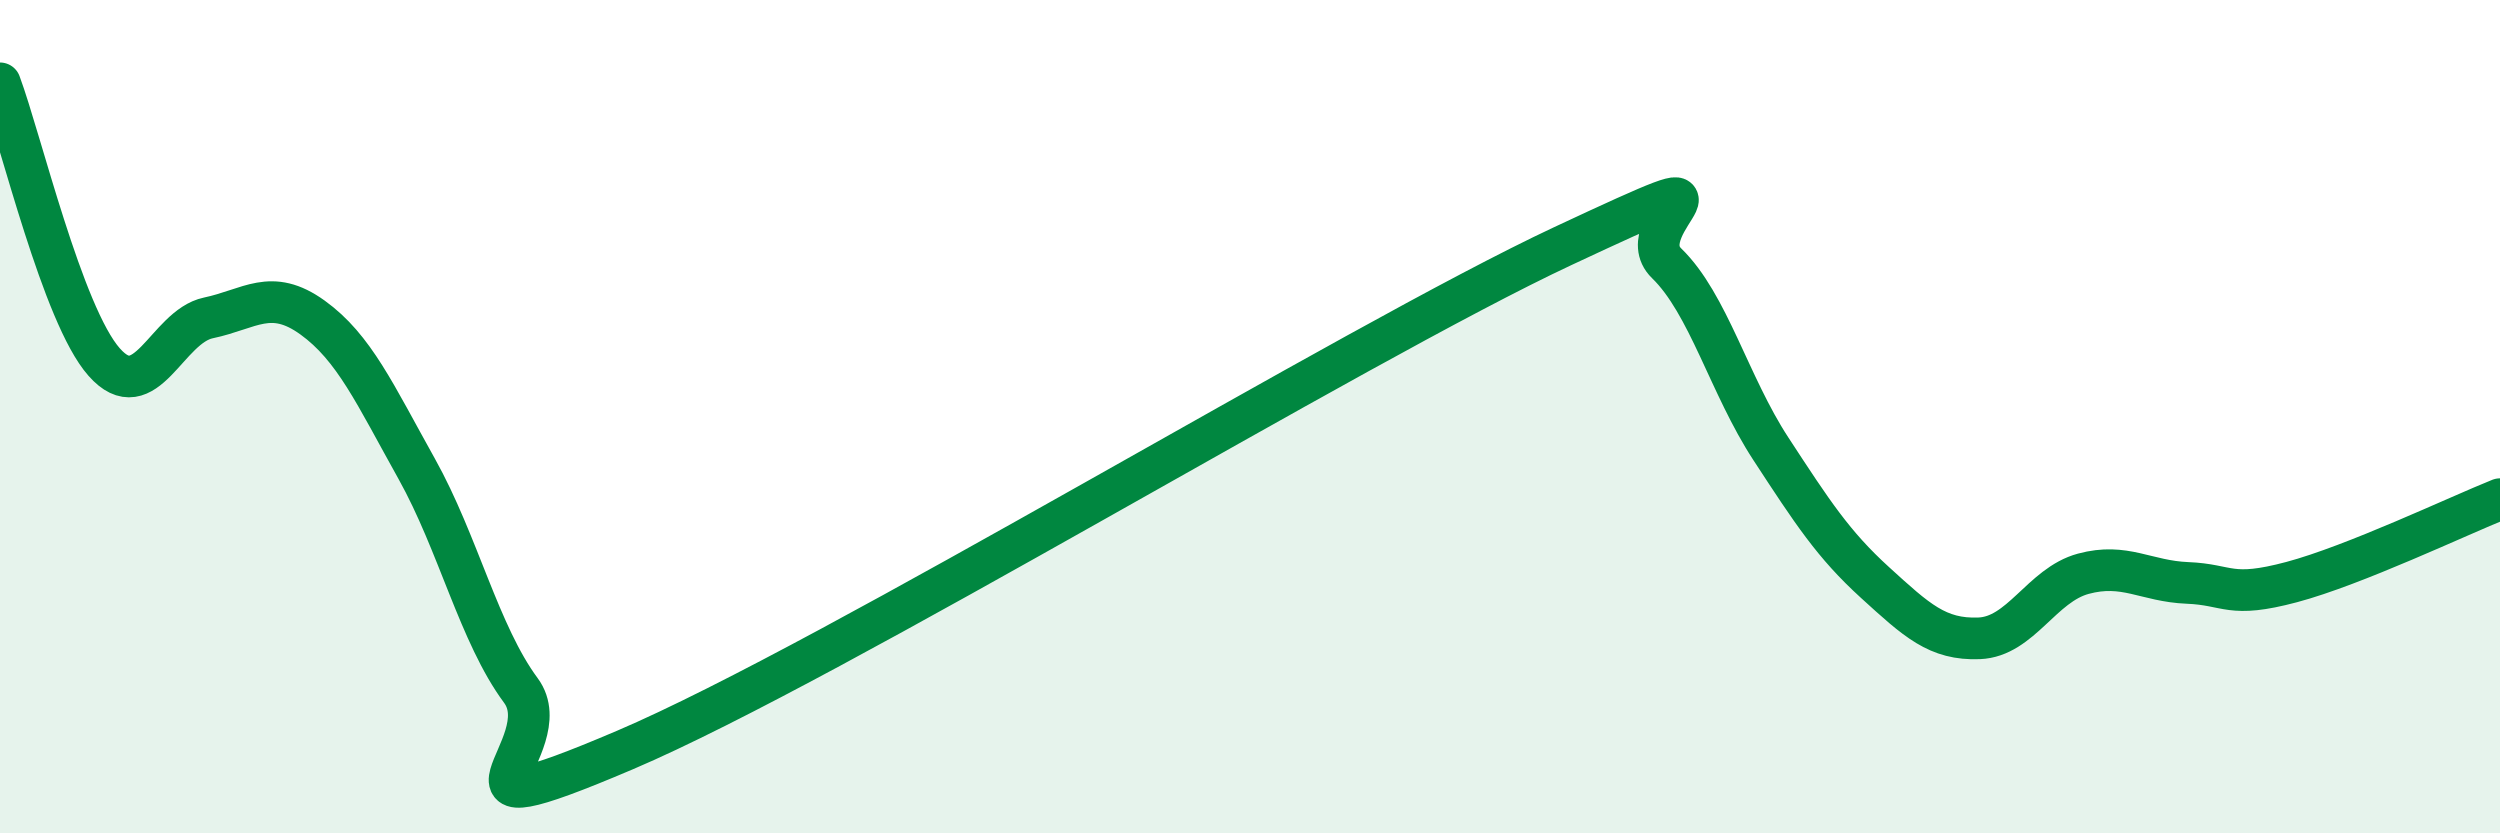
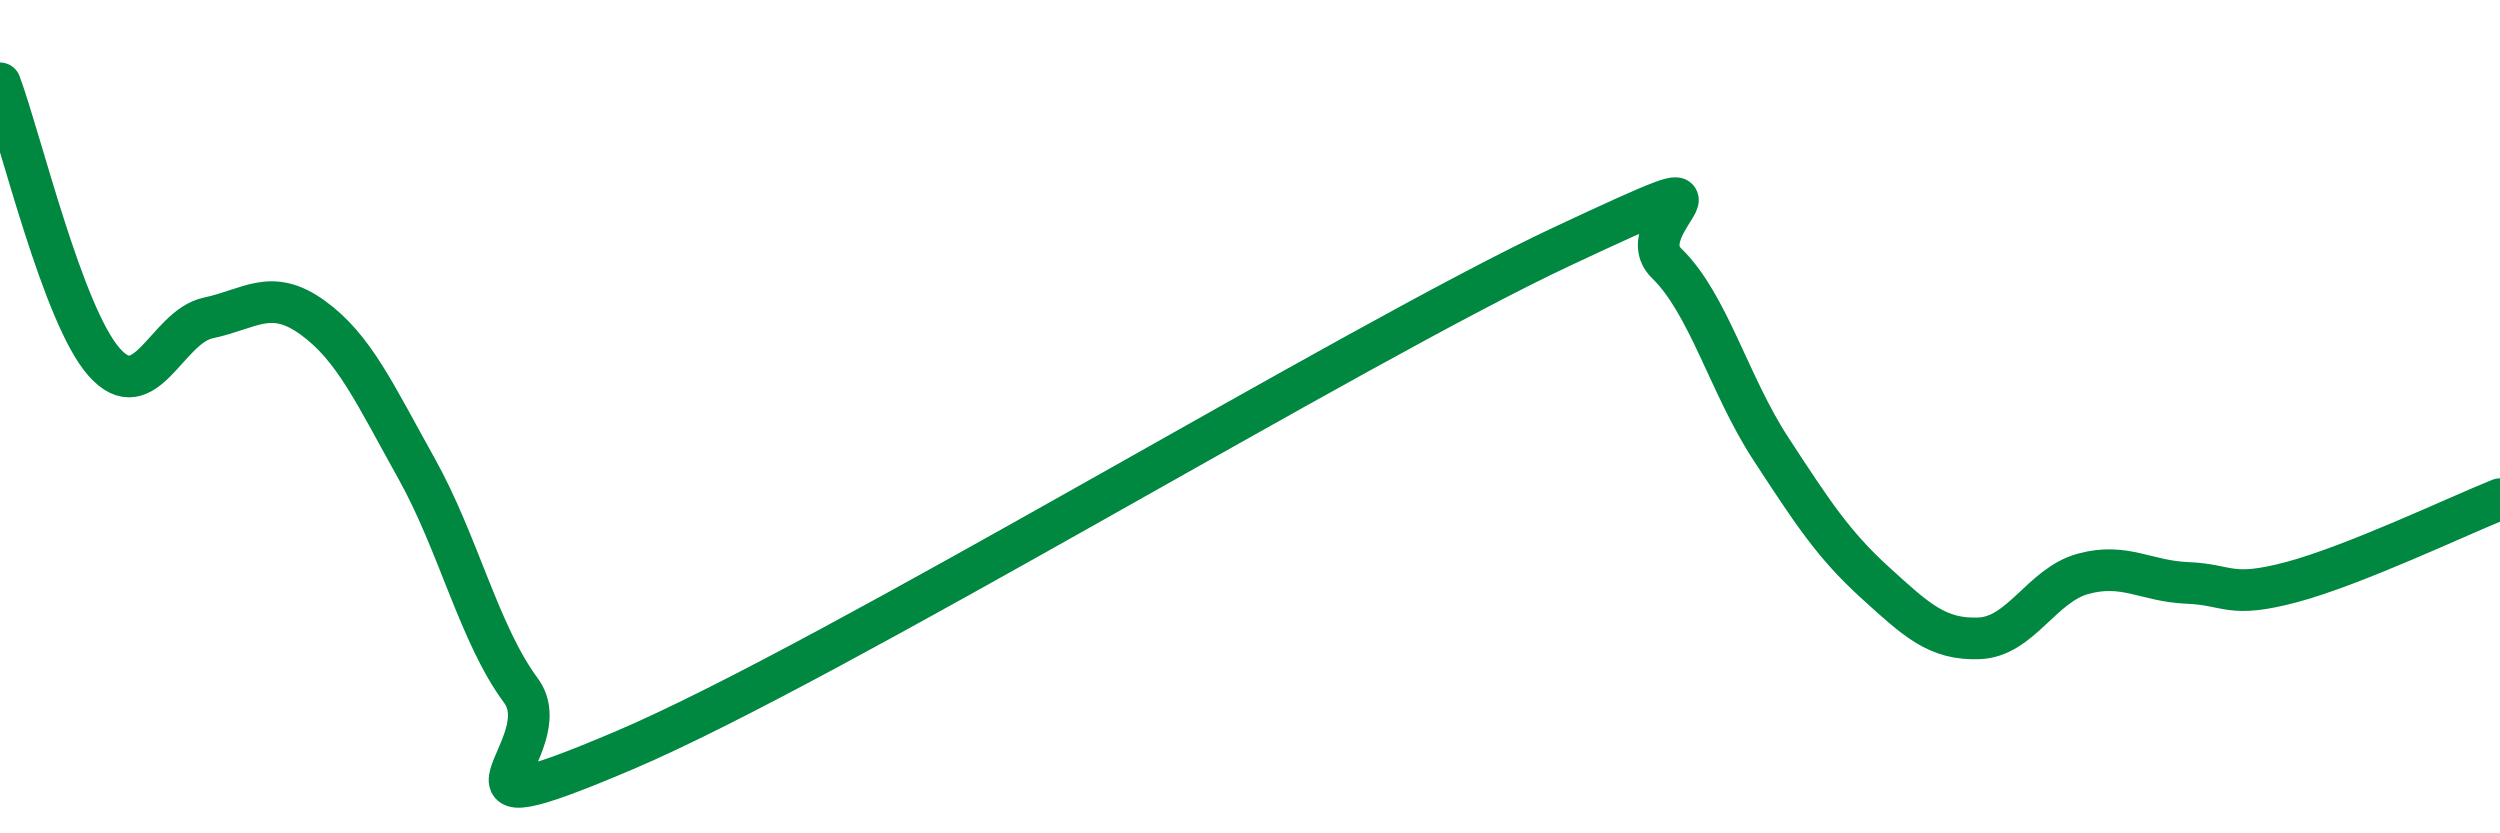
<svg xmlns="http://www.w3.org/2000/svg" width="60" height="20" viewBox="0 0 60 20">
-   <path d="M 0,2 C 0.5,3.34 1.5,7.56 2.5,8.69 C 3.5,9.82 4,7.84 5,7.63 C 6,7.42 6.5,6.9 7.5,7.62 C 8.5,8.34 9,9.46 10,11.25 C 11,13.04 11.5,15.22 12.5,16.57 C 13.5,17.92 10,20.13 15,18 C 20,15.87 32.5,8.25 37.5,5.91 C 42.5,3.57 39,5.35 40,6.32 C 41,7.29 41.5,9.24 42.5,10.77 C 43.5,12.3 44,13.07 45,13.98 C 46,14.89 46.5,15.36 47.5,15.32 C 48.5,15.28 49,14.04 50,13.77 C 51,13.5 51.5,13.95 52.5,13.99 C 53.5,14.03 53.5,14.37 55,13.97 C 56.5,13.57 59,12.38 60,11.98L60 20L0 20Z" fill="#008740" opacity="0.1" stroke-linecap="round" stroke-linejoin="round" />
  <path d="M 0,2 C 0.5,3.34 1.5,7.56 2.5,8.69 C 3.5,9.82 4,7.84 5,7.63 C 6,7.42 6.5,6.9 7.5,7.62 C 8.5,8.34 9,9.46 10,11.25 C 11,13.04 11.5,15.22 12.5,16.57 C 13.5,17.92 10,20.13 15,18 C 20,15.87 32.5,8.25 37.5,5.91 C 42.5,3.57 39,5.35 40,6.32 C 41,7.29 41.5,9.24 42.5,10.77 C 43.5,12.3 44,13.07 45,13.98 C 46,14.89 46.5,15.36 47.5,15.32 C 48.5,15.28 49,14.04 50,13.77 C 51,13.5 51.5,13.95 52.5,13.99 C 53.5,14.03 53.5,14.37 55,13.97 C 56.5,13.57 59,12.38 60,11.98" stroke="#008740" stroke-width="1" fill="none" stroke-linecap="round" stroke-linejoin="round" />
</svg>